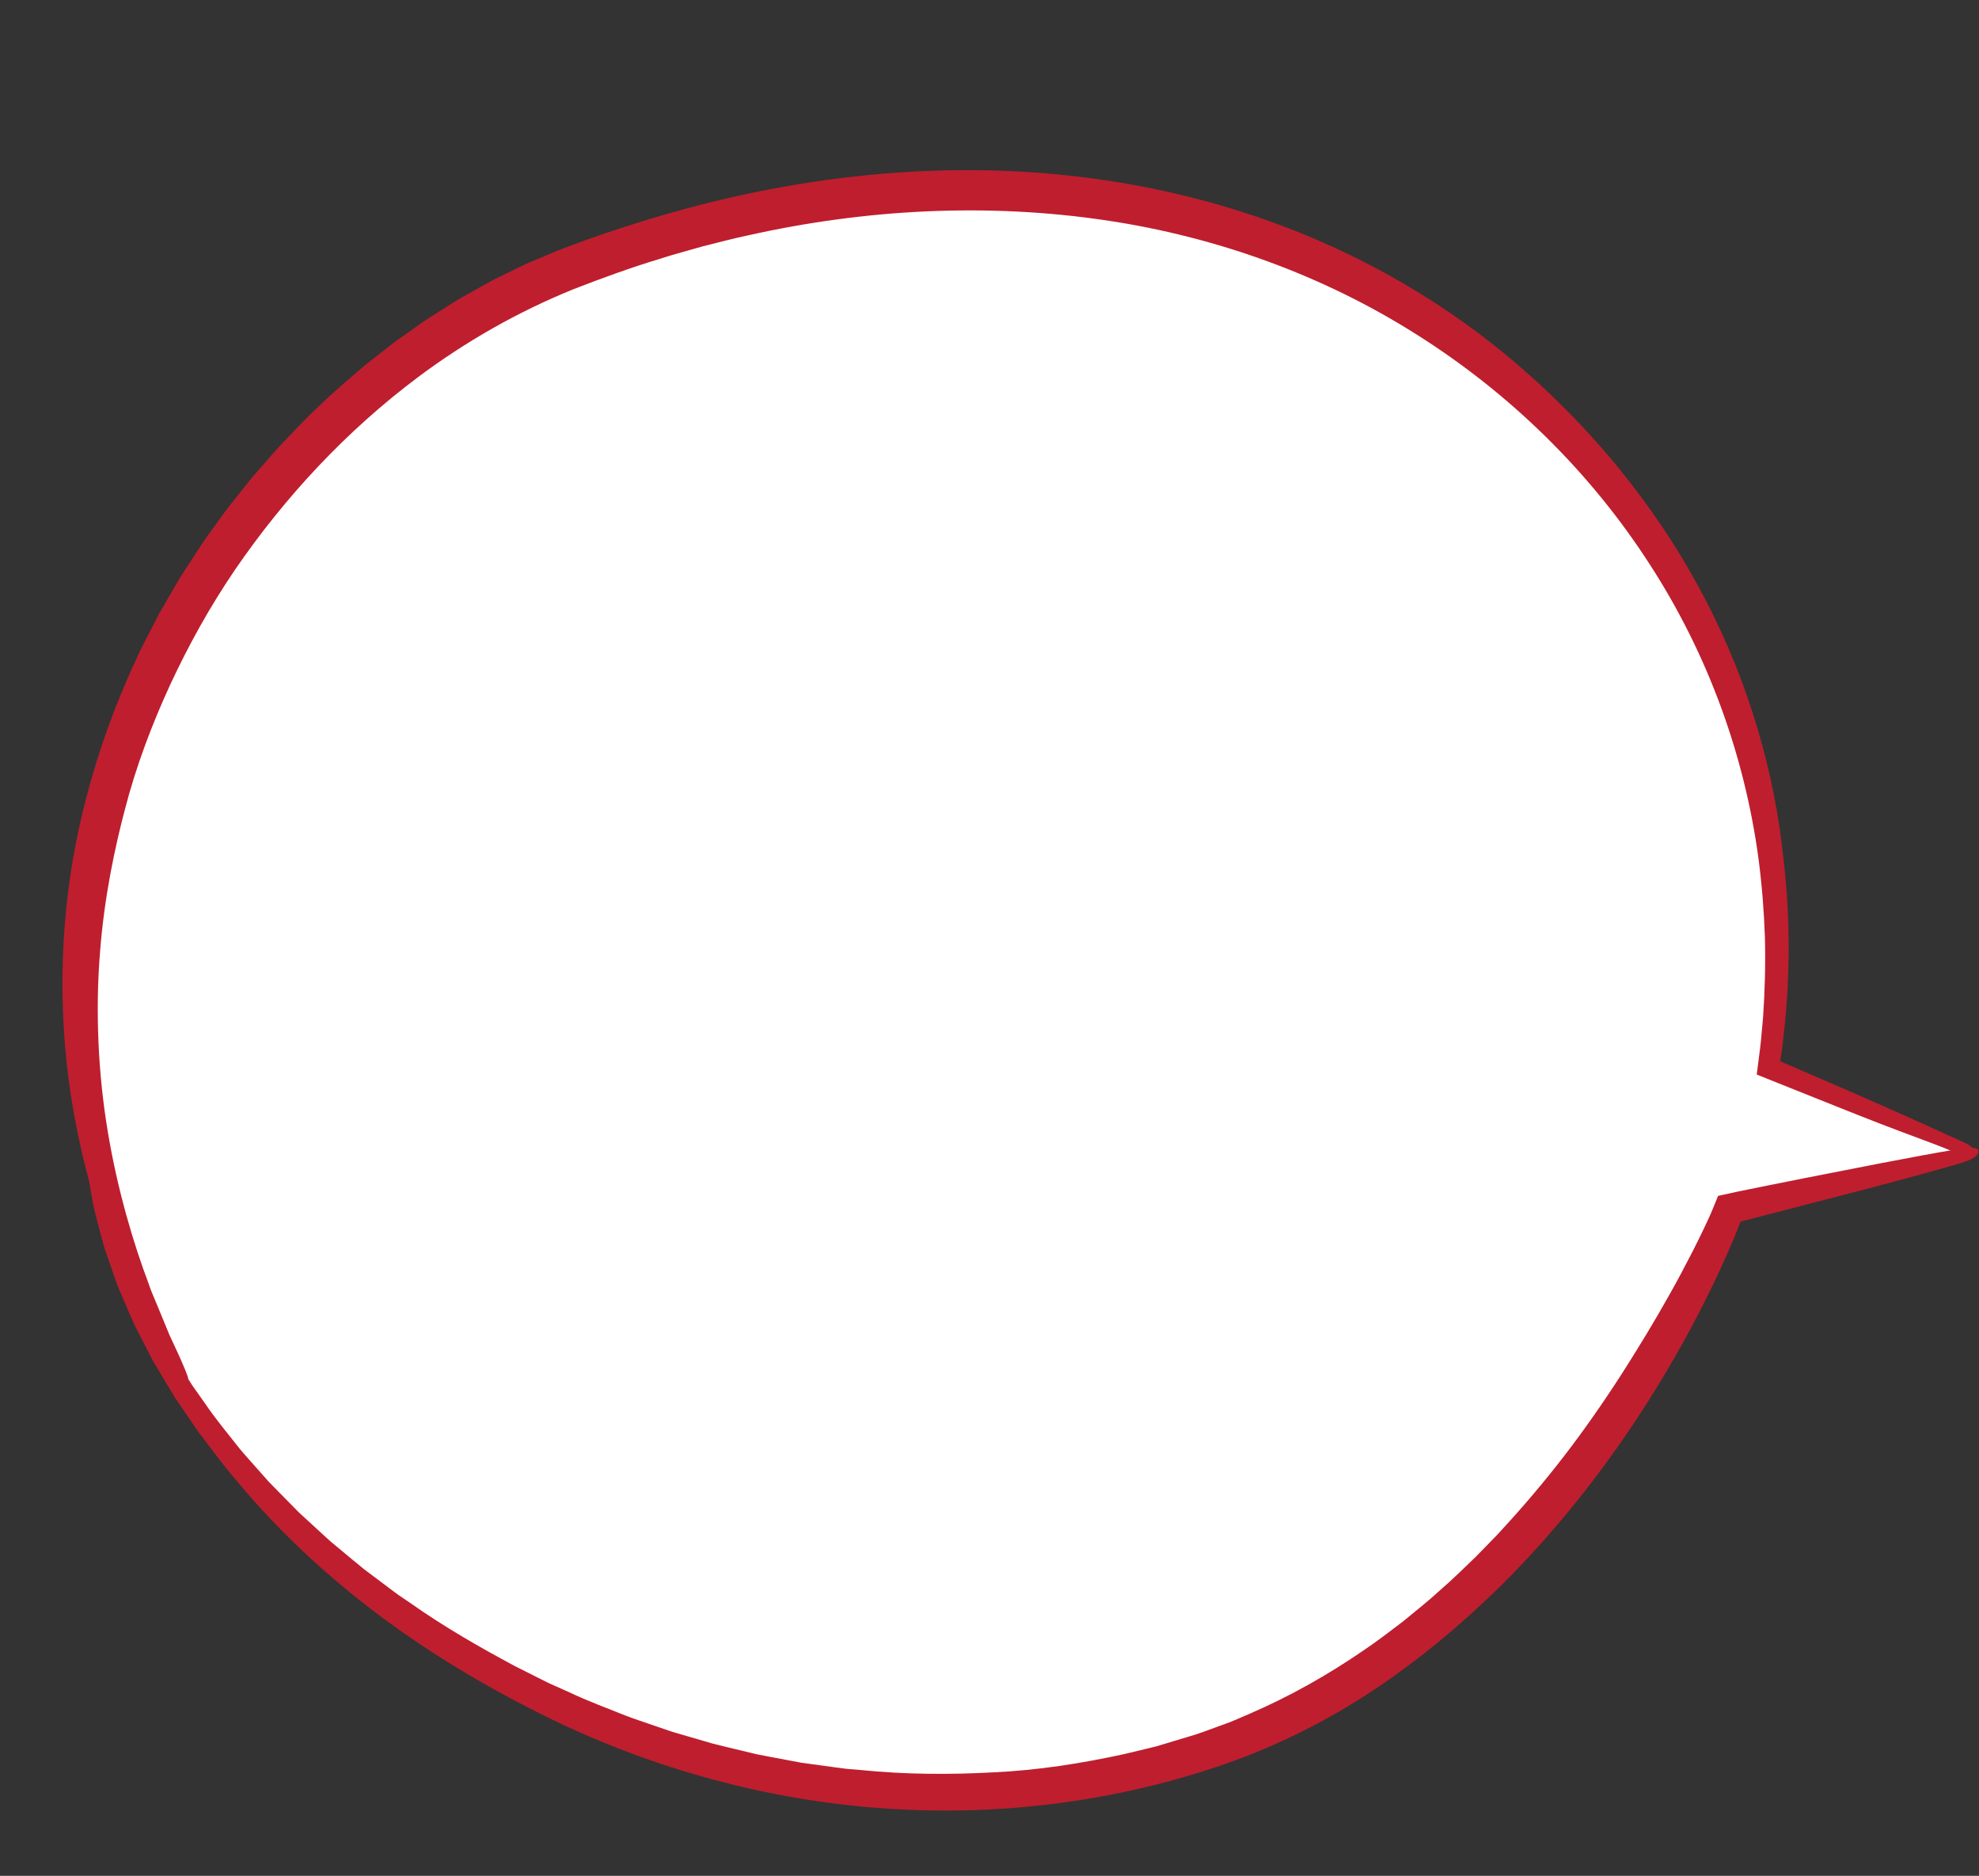
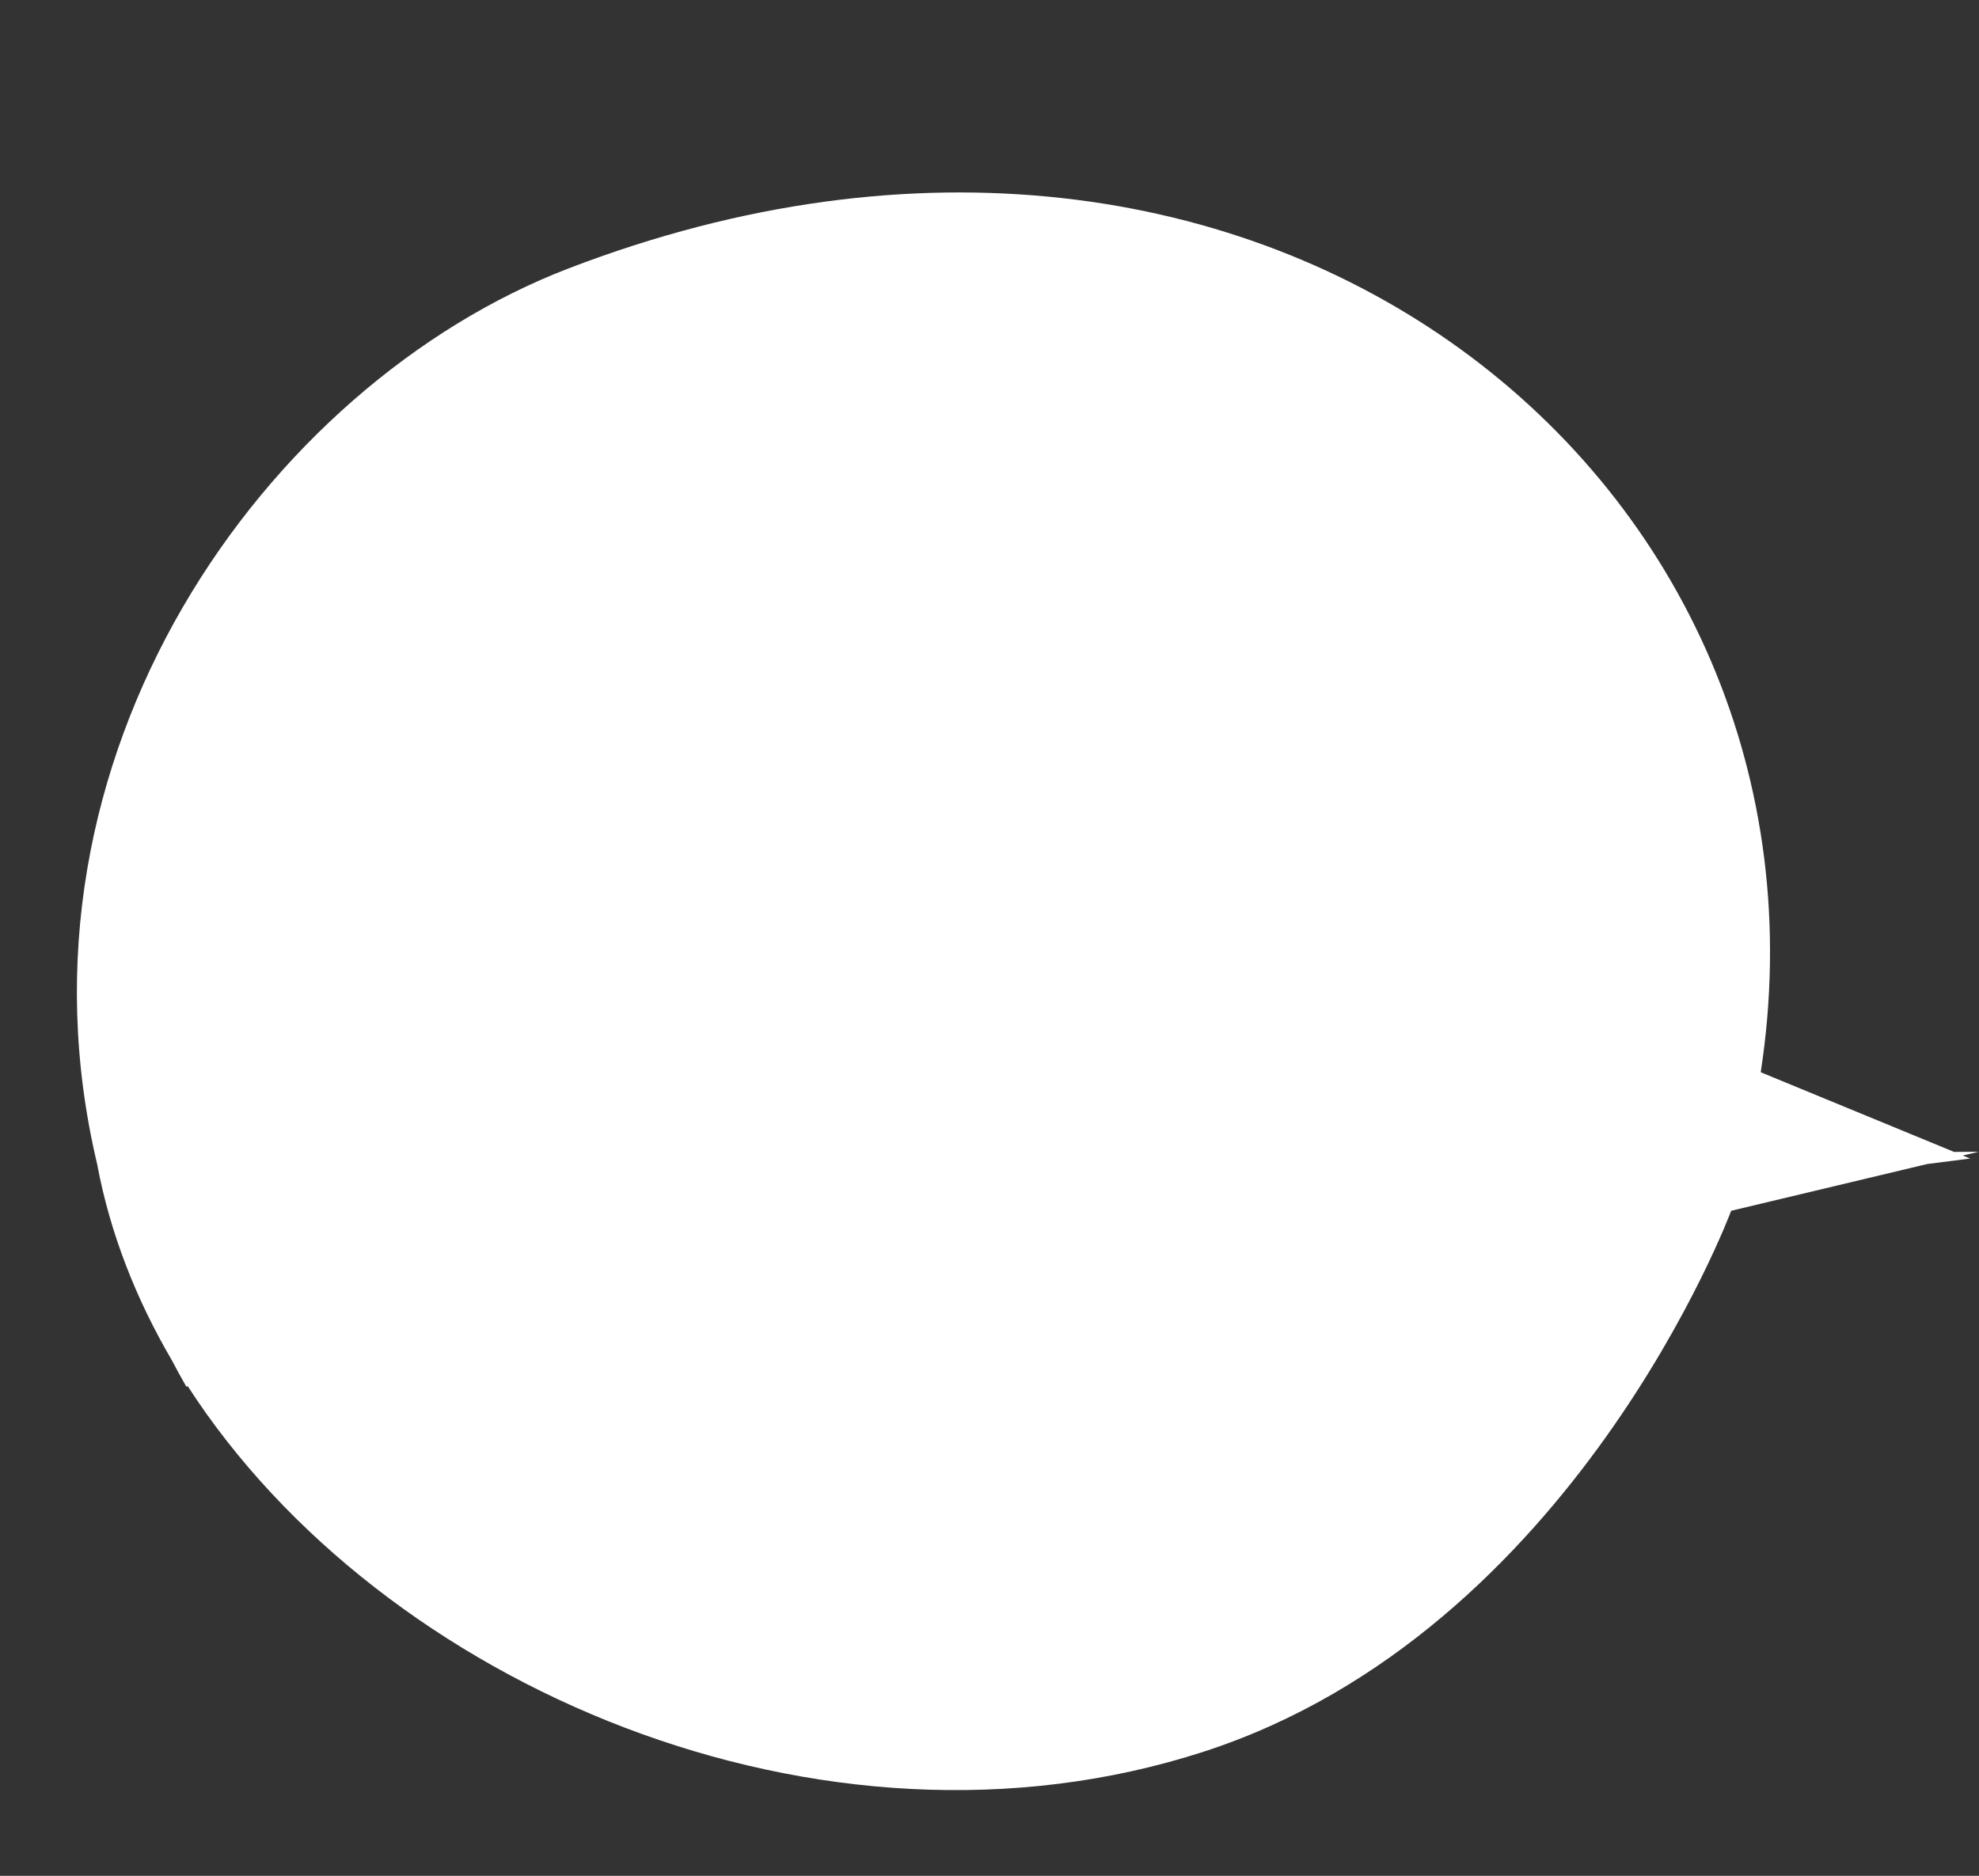
<svg xmlns="http://www.w3.org/2000/svg" fill="#bf1e2e" height="489.5" preserveAspectRatio="xMidYMid meet" version="1" viewBox="-16.3 -44.4 516.4 489.5" width="516.4" zoomAndPan="magnify">
  <rect x="-16.3" y="-44.4" width="516.4" height="489.5" fill="#333333" stroke="none" />
  <g>
    <g id="change1_1">
      <path d="M495.878,257.136L500,256.152l-6.396,0.046l-50.463-20.794 C466.802,82.038,314.369-44.445,131.996,25.67 C53.005,56.038-16.35,153.029,9.122,259.687H9.107 c3.343,17.713,10.017,34.759,19.35,50.728c1.236,2.334,2.507,4.669,3.845,7.003 l0.411-0.053c50.472,78.149,165.385,127.655,265.077,95.341 c96.805-31.378,137.64-141.149,137.64-141.149l51.141-12.201l11.217-1.434 L495.878,257.136z" fill="#ffffff" />
    </g>
    <g id="change2_1">
-       <path d="M498.361,255.128c-0.638-0.801-2.386-1.492-3.981-2.225 c-9.942-4.57-20.363-9.195-30.717-13.699c-4.899-2.116-9.774-4.222-14.563-6.291 l-0.516-0.241l-0.252-0.117l-0.124-0.058c-0.011-0.037,0.012-0.093,0.016-0.138 c0.067-0.378,0.134-0.754,0.2-1.128c0.088-0.593,0.176-1.184,0.263-1.773 c0.11-0.678,0.172-1.359,0.25-2.036c0.15-1.355,0.299-2.7,0.447-4.035 c1.102-10.688,1.249-20.776,0.84-29.548c-0.398-8.778-1.343-16.233-2.1-21.821 c-3.482-23.67-11.515-46.756-23.578-67.525 c-5.96-10.428-12.975-20.233-20.69-29.434 c-3.906-4.559-7.927-9.028-12.212-13.238c-4.226-4.27-8.696-8.291-13.265-12.193 c-15.897-13.397-33.902-24.3-53.08-32.306 c-19.189-8.001-39.496-13.169-60.054-15.613 c-20.568-2.456-41.375-2.199-61.822,0.328 c-10.227,1.262-20.371,3.08-30.389,5.4 c-10.011,2.348-19.892,5.191-29.623,8.454c-4.706,1.516-9.313,3.246-13.946,4.999 l-6.932,2.904c-1.166,0.462-2.289,1.012-3.411,1.566l-3.372,1.645l-3.369,1.649 l-3.276,1.818c-2.167,1.239-4.392,2.384-6.506,3.707l-6.329,3.987 c-1.069,0.644-2.075,1.379-3.094,2.094l-3.054,2.151L87.068,44.563 c-0.997,0.744-1.966,1.525-2.949,2.287c-1.951,1.543-3.94,3.039-5.855,4.623 c-3.756,3.257-7.581,6.434-11.112,9.93c-3.67,3.35-7.022,7.016-10.467,10.586 c-1.678,1.826-3.274,3.727-4.915,5.586l-2.445,2.803l-2.316,2.911l-4.056,5.111 c-1.304,1.74-2.549,3.525-3.825,5.286c-2.61,3.482-4.902,7.183-7.273,10.828 c-1.219,1.802-2.271,3.707-3.367,5.585l-3.268,5.644l-2.987,5.799 c-0.982,1.939-2.032,3.845-2.884,5.848c-7.362,15.754-12.834,32.402-16.082,49.486 c-3.214,17.091-4.026,34.61-2.572,51.889c0.991,11.734,3.09,23.346,6.156,34.675 c0.031,0.165,0.061,0.329,0.09,0.493c0.361,2.01,0.725,4.04,1.091,6.085 c0.426,2.033,1.014,4.041,1.53,6.079l0.811,3.056 c0.267,1.022,0.536,2.046,0.904,3.035c0.691,1.998,1.382,3.997,2.071,5.991 c0.351,0.996,0.702,1.991,1.052,2.984c0.412,0.967,0.824,1.932,1.234,2.895 c0.828,1.924,1.652,3.837,2.468,5.734c0.389,0.959,0.856,1.873,1.326,2.78 c0.465,0.91,0.927,1.814,1.387,2.714c0.924,1.797,1.837,3.572,2.735,5.318 c2.005,3.37,3.928,6.648,5.822,9.728c2.032,2.989,3.963,5.829,5.762,8.476 c3.864,5.093,7.106,9.499,9.807,12.582c11.046,13.44,23.892,25.358,37.79,35.794 c13.939,10.405,28.957,19.292,44.588,26.913 c27.05,13.158,56.67,21.258,86.774,23.391 c30.099,2.159,60.614-1.649,89.178-11.536c13.779-4.775,26.892-11.384,38.984-19.407 c12.078-8.06,23.208-17.396,33.477-27.523 c13.711-13.673,25.778-28.861,36.267-45.003 c5.24-8.077,10.105-16.387,14.551-24.915c2.219-4.266,4.335-8.586,6.345-12.959 c1-2.189,1.975-4.391,2.912-6.614c0.468-1.112,0.932-2.226,1.379-3.352 l0.281-0.706l0.131-0.358l0.259-0.731c10.761-2.789,21.517-5.576,32.273-8.364 c8.158-2.134,16.301-4.334,24.385-6.652c2.242-0.643,5.212-1.645,5.423-3.143 C500.054,255.412,499.342,255.154,498.361,255.128z M455.044,262.95 c-3.332,0.666-6.755,1.35-10.222,2.042c-1.733,0.35-3.477,0.702-5.226,1.054 l-2.899,0.598l-4.685,1.03l-1.173,2.883c-0.377,0.895-0.887,2.148-1.046,2.456 c-0.465,1.027-0.944,2.049-1.43,3.068c-0.969,2.037-1.964,4.052-2.972,6.032 c-2.025,3.956-4.057,7.791-6.093,11.382c-4.03,7.205-7.924,13.5-10.966,18.336 c-4.551,7.223-9.381,14.264-14.487,21.089 c-5.125,6.811-10.552,13.38-16.26,19.682c-1.45,1.553-2.834,3.173-4.335,4.675 l-4.447,4.564c-3.065,2.934-6.083,5.927-9.294,8.698 c-3.122,2.878-6.454,5.497-9.724,8.194c-3.381,2.549-6.716,5.169-10.242,7.51 c-9.401,6.48-19.396,12.082-29.859,16.611l-3.93,1.685 c-1.302,0.584-2.667,1.002-3.998,1.512c-2.687,0.953-5.323,2.035-8.096,2.787 l-8.23,2.478c-2.776,0.708-5.575,1.336-8.362,2.011 c-11.195,2.452-22.591,4.233-34.093,4.769 c-11.483,0.628-23.052,0.57-34.55-0.593l-3.929-0.329l-3.908-0.521l-7.82-1.071 l-7.762-1.462c-1.293-0.251-2.592-0.475-3.88-0.748l-3.843-0.922 c-2.56-0.626-5.133-1.208-7.684-1.874l-7.597-2.216 c-1.261-0.386-2.545-0.704-3.789-1.145l-3.744-1.286 c-2.489-0.879-5.012-1.668-7.475-2.62c-4.901-1.965-9.865-3.792-14.645-6.053 l-3.618-1.622l-1.81-0.811c-0.599-0.28-1.182-0.59-1.775-0.883l-7.086-3.563 c-9.317-4.987-18.514-10.274-27.171-16.377l-3.114-2.115 c-1.028-0.718-2.013-1.496-3.021-2.242l-6.019-4.524 c-1.956-1.571-3.868-3.198-5.806-4.796l-2.898-2.409 c-0.944-0.827-1.855-1.692-2.784-2.537l-5.551-5.1l-5.288-5.372 c-0.877-0.9-1.771-1.785-2.635-2.698l-2.499-2.822 c-1.655-1.892-3.361-3.743-4.975-5.67c-3.097-3.959-6.361-7.802-9.165-11.984 l-2.18-3.082l-1.091-1.541l-1.002-1.594c-0.309-1.378-1.193-3.252-1.774-4.638 c-0.467-1.144-1.613-3.525-3.18-6.931c-0.714-1.735-1.533-3.728-2.445-5.944 c-0.459-1.104-0.941-2.265-1.445-3.476c-0.511-1.208-1.045-2.465-1.485-3.816 c-4.012-10.605-8.199-24.631-10.712-39.853 c-2.556-15.214-3.226-31.588-2.047-46.406 c1.101-14.839,3.996-28.045,6.492-37.512 c2.883-11.18,6.962-22.038,11.786-32.532 c4.855-10.483,10.502-20.621,17.016-30.194 c13.085-19.082,29.115-36.247,47.655-50.151 c12.504-9.361,26.176-17.134,40.59-22.979c7.349-2.854,14.799-5.585,22.361-7.871 c3.757-1.236,7.586-2.215,11.382-3.317c3.836-0.939,7.647-2.001,11.515-2.8 c30.811-6.937,62.86-8.644,94.128-3.932 c28.407,4.272,56.093,14.205,80.471,29.616 c24.392,15.341,45.532,35.964,61.154,60.307 c14.873,23.005,24.601,49.399,28.254,76.699 c0.891,6.828,1.434,13.7,1.666,20.59c0.172,6.892-0.017,13.791-0.483,20.677 l-0.474,5.155c-0.088,0.858-0.137,1.721-0.26,2.576l-0.346,2.718l-0.379,2.961 l-0.188,1.474c-0.036,0.078,0.05,0.085,0.104,0.11l0.174,0.07l0.348,0.14 l0.696,0.28l5.328,2.138l19.326,7.724c8.189,3.269,16.461,6.303,24.707,9.377 c0,0,0.001,0,0.001,0c-3.642,0.6-10.52,1.874-19.221,3.548 C468.017,260.411,461.713,261.644,455.044,262.95z" fill="inherit" />
-     </g>
+       </g>
  </g>
</svg>